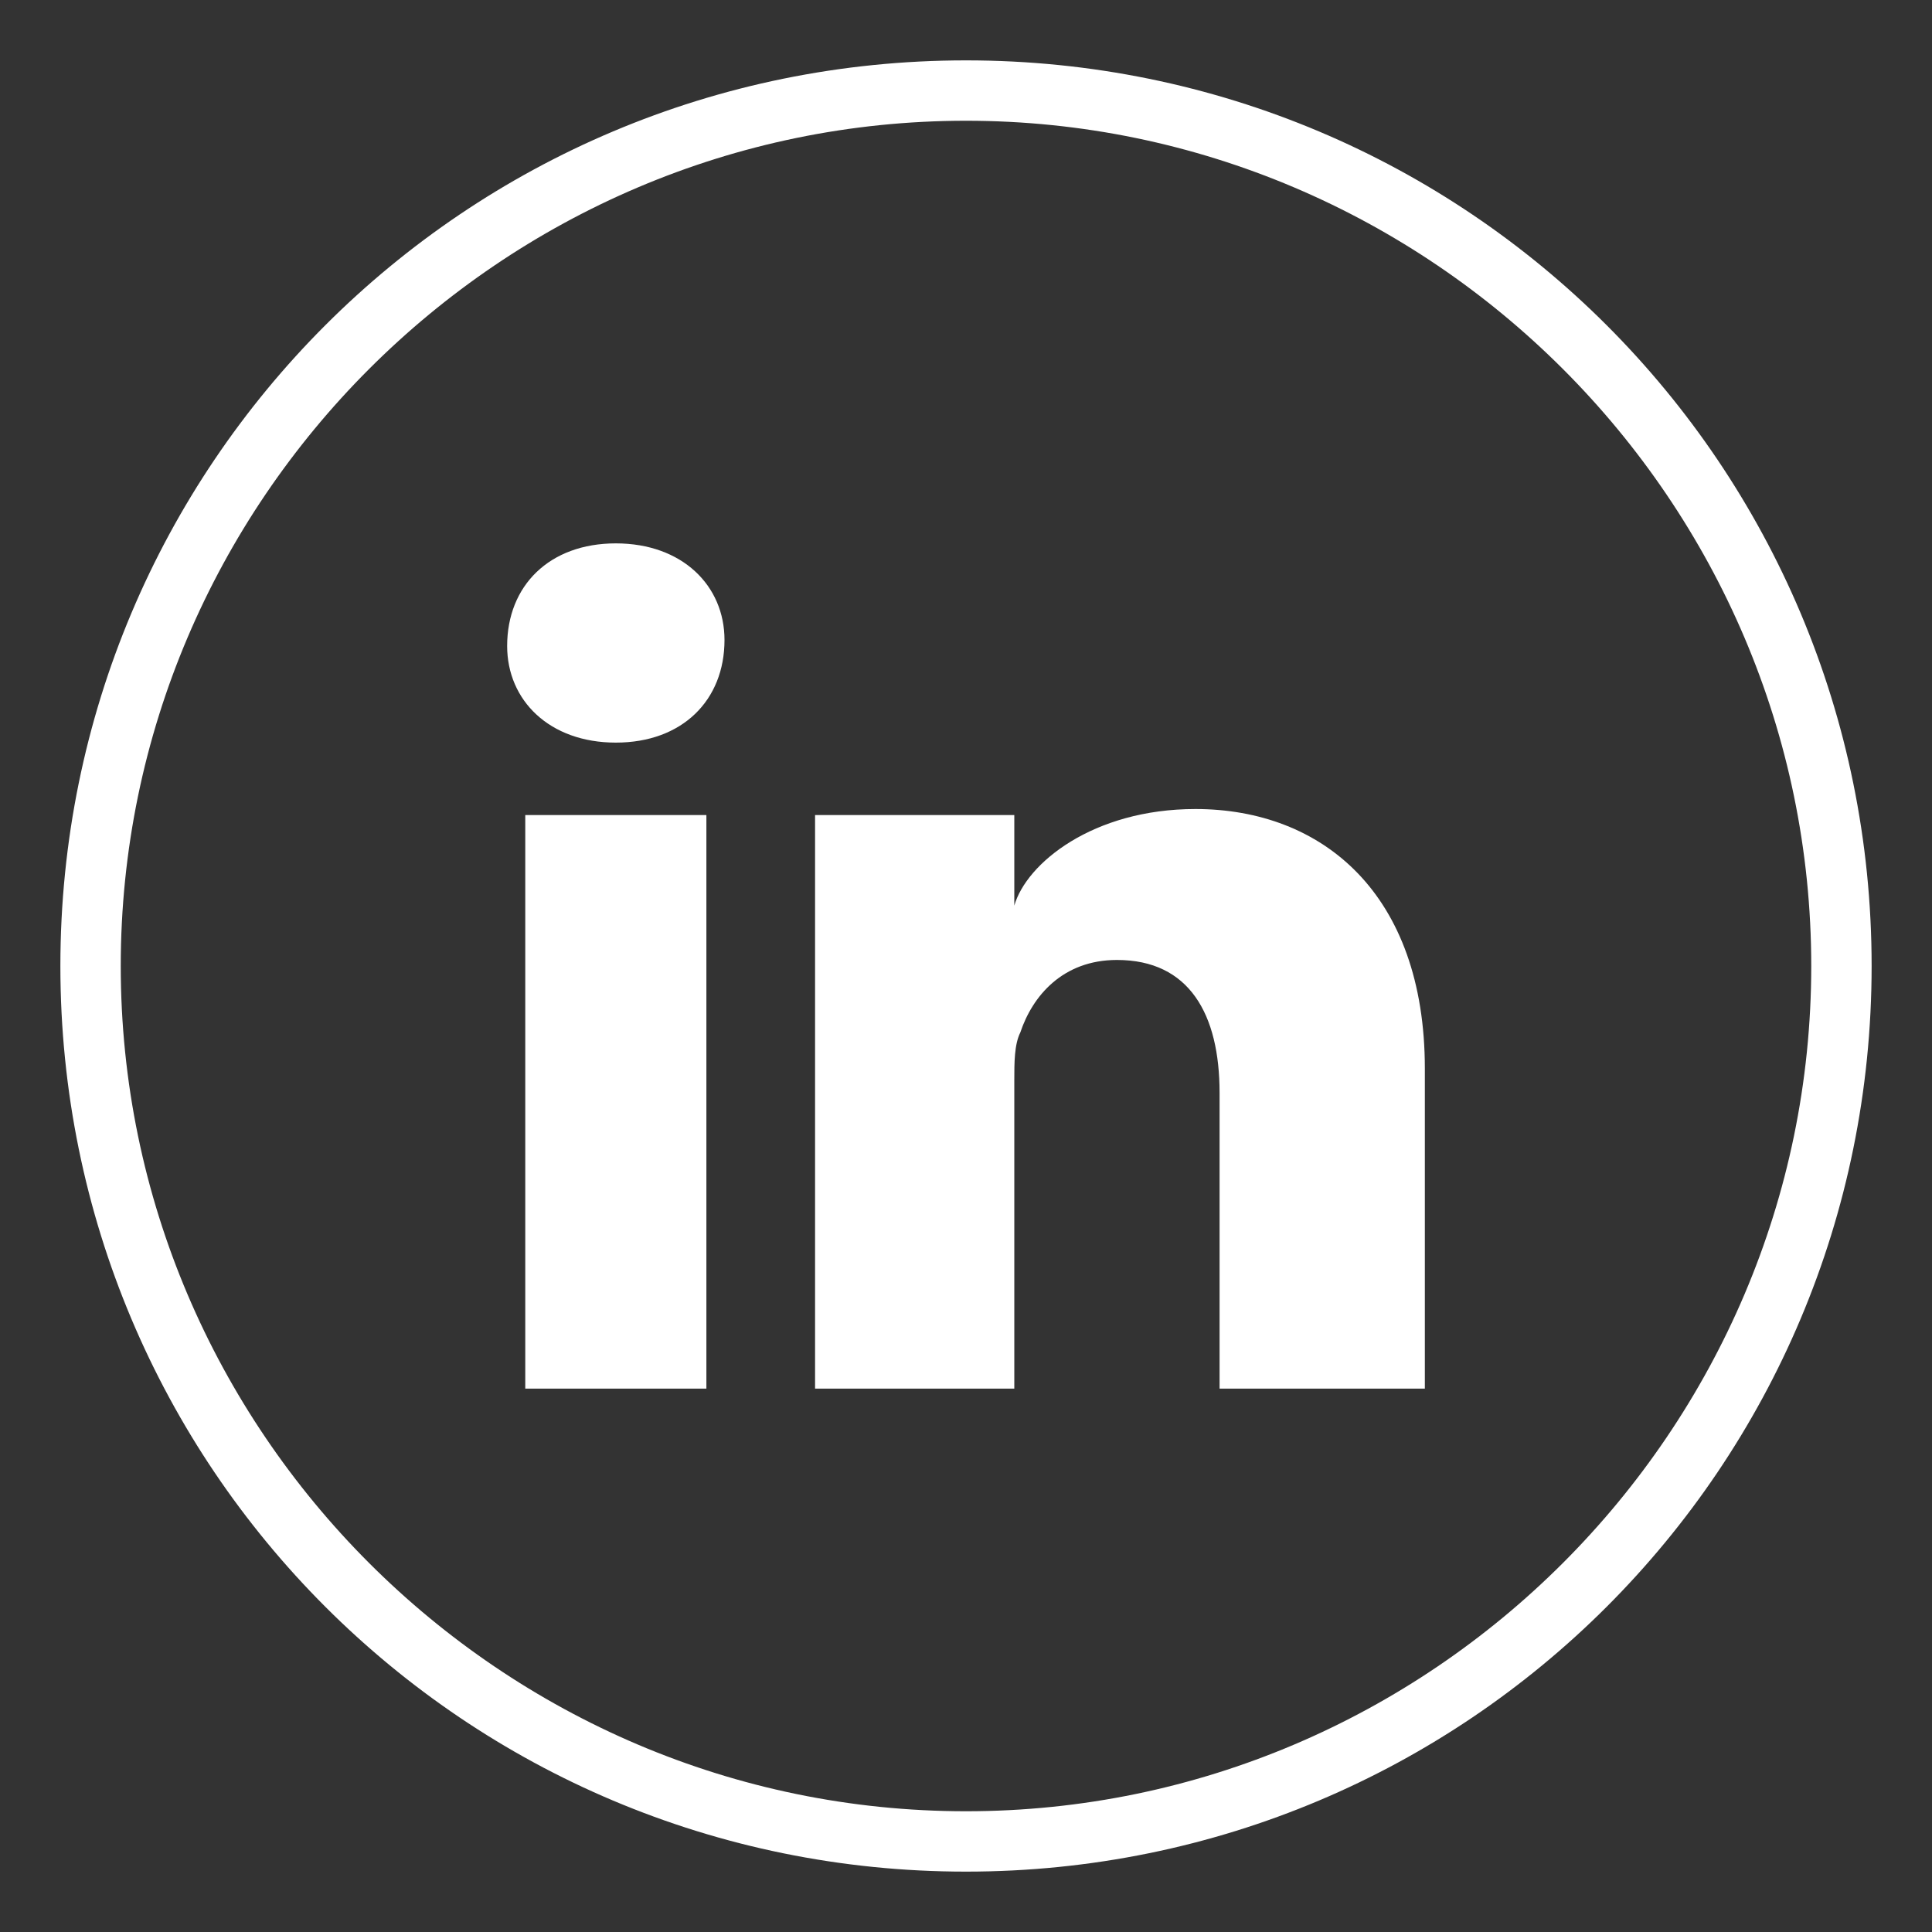
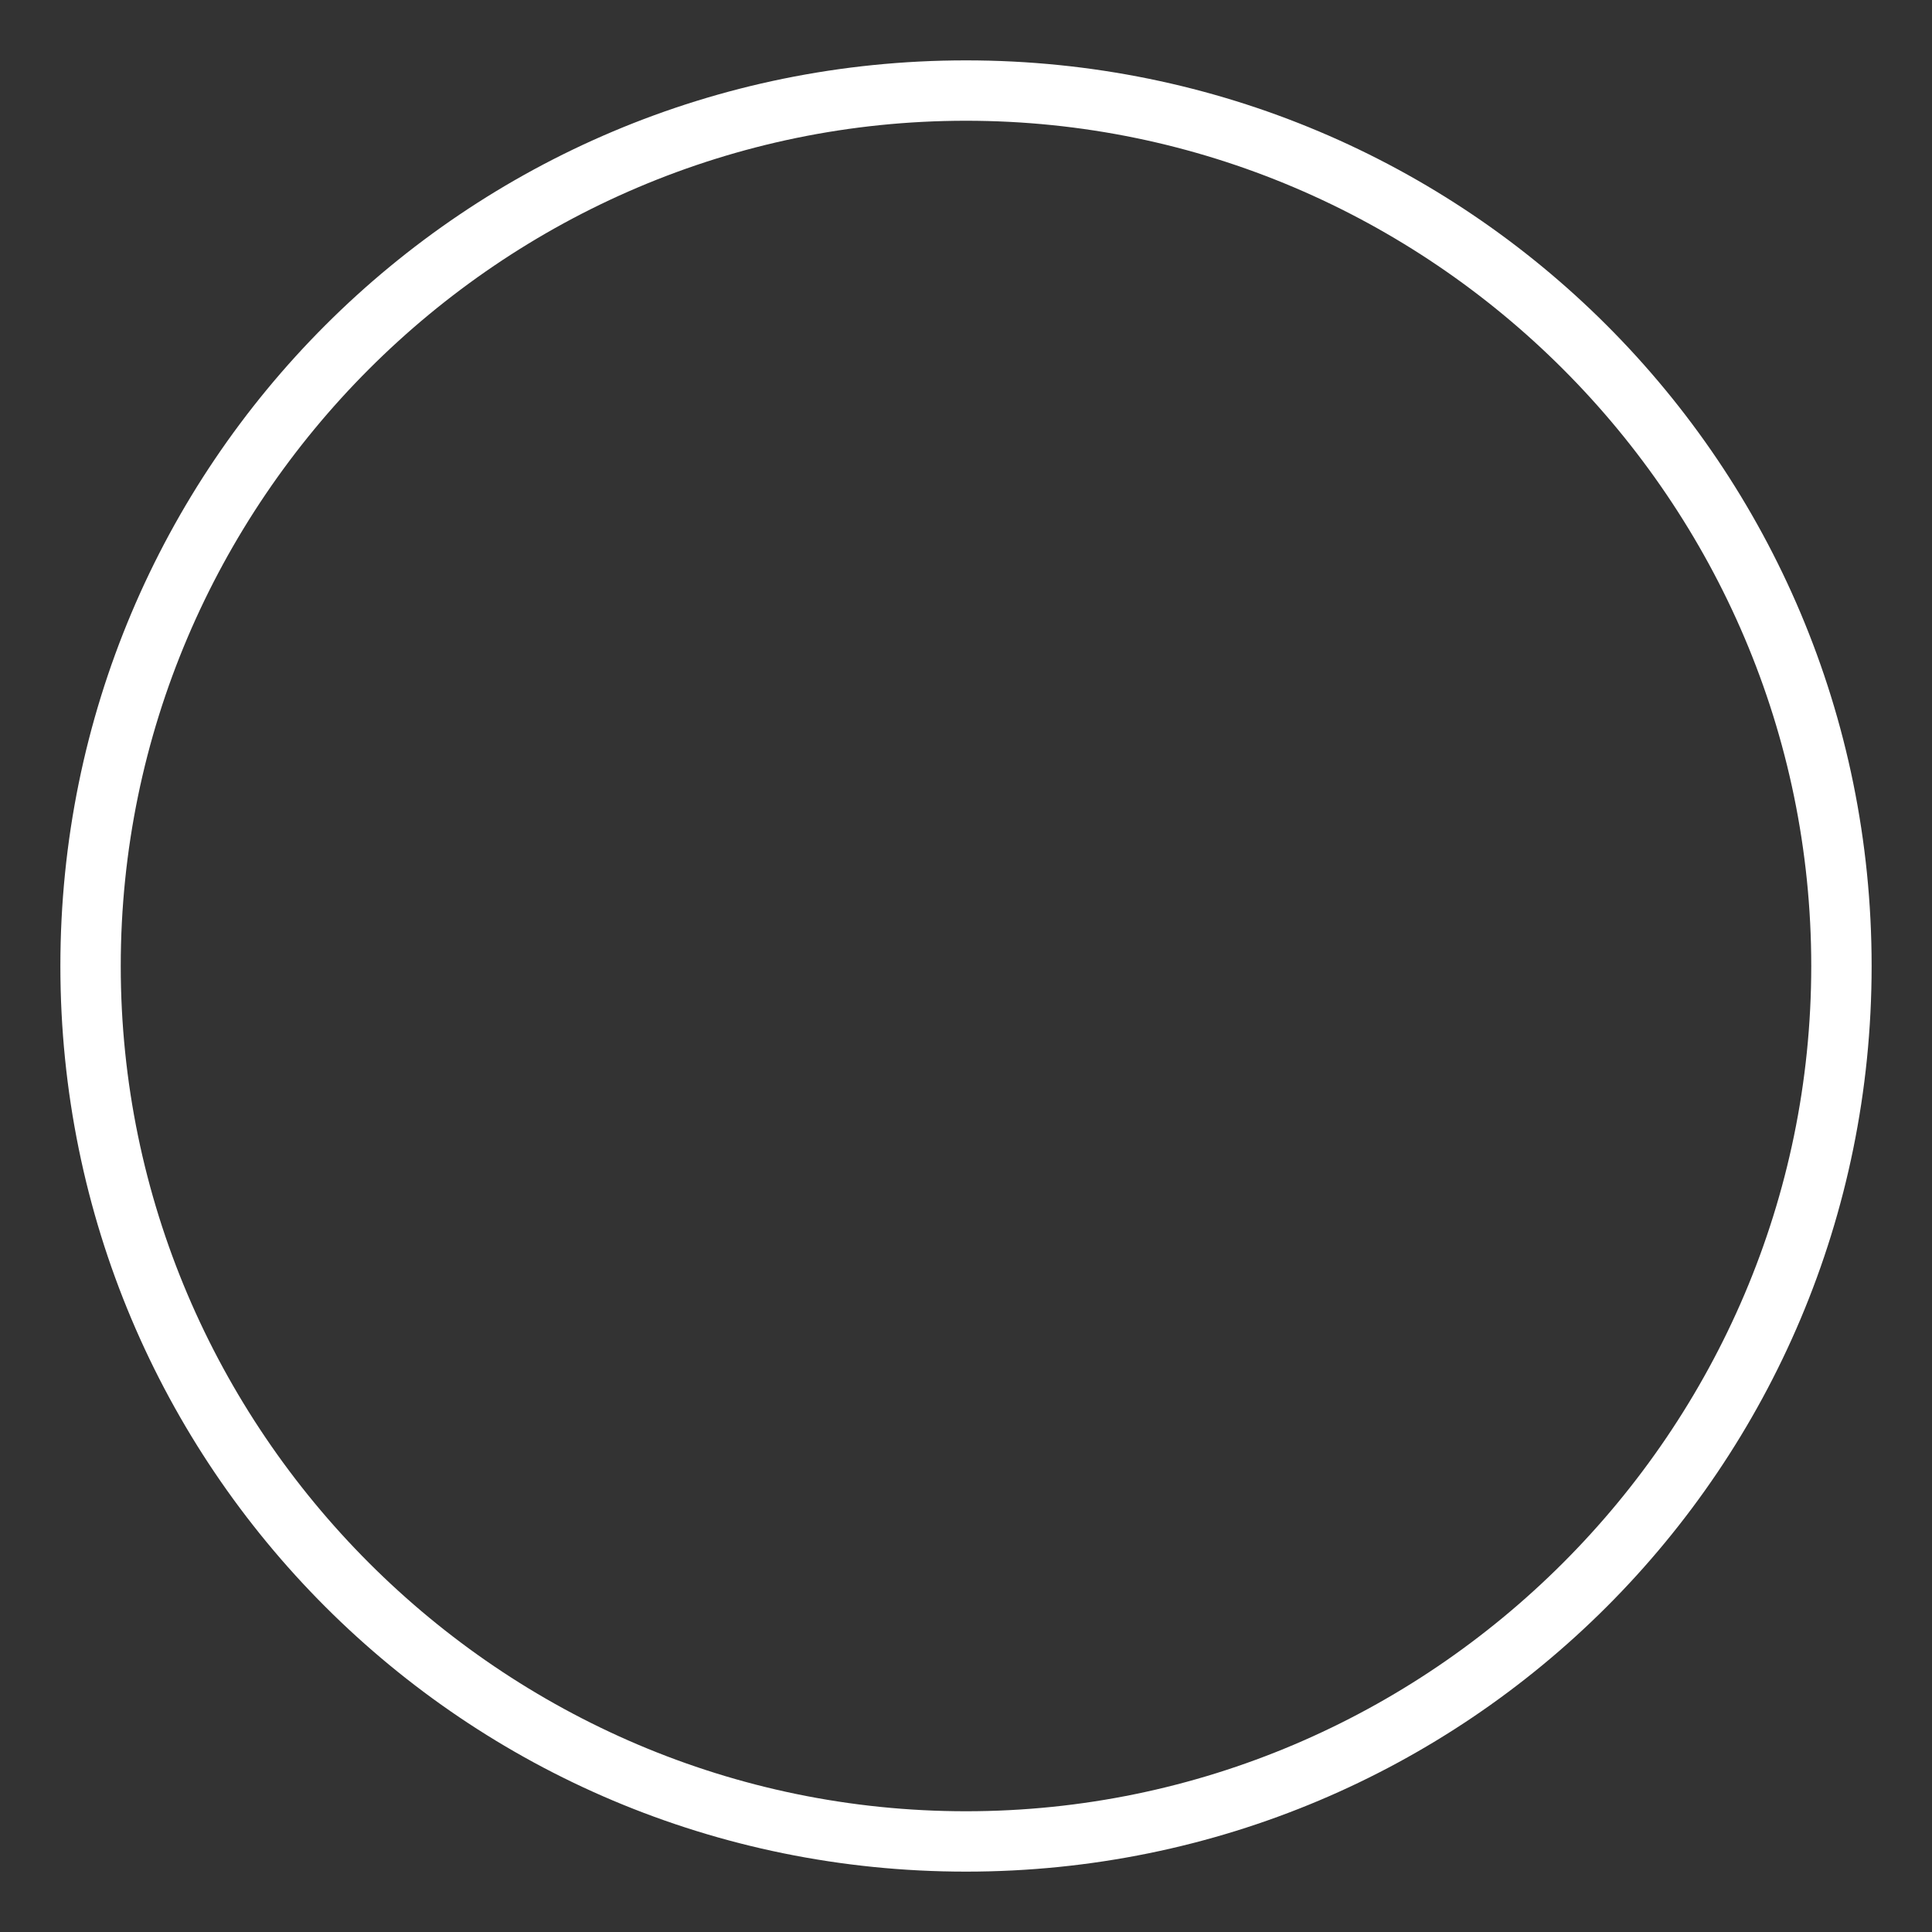
<svg xmlns="http://www.w3.org/2000/svg" version="1.1" id="Calque_1" x="0px" y="0px" viewBox="0 0 32 32" style="enable-background:new 0 0 32 32;" xml:space="preserve">
  <rect x="0" y="0" width="32" height="32" fill="#333333" stroke="none" />
  <style type="text/css">
	.st0{fill:#FFFFFF;}
	.st1{fill:#E8EAED;}
	.st2{opacity:0.6;}
</style>
  <g>
-     <path class="st0" d="M11.7,23h-3v-9.5h3V23z M10.2,12.3L10.2,12.3c-1.1,0-1.8-0.7-1.8-1.6C8.4,9.7,9.1,9,10.2,9   c1.1,0,1.8,0.7,1.8,1.6C12,11.6,11.3,12.3,10.2,12.3z M23.6,23h-3.4v-4.9c0-1.3-0.5-2.2-1.7-2.2c-0.9,0-1.4,0.6-1.6,1.2   c-0.1,0.2-0.1,0.5-0.1,0.8V23h-3.3c0,0,0-8.7,0-9.5h3.3V15c0.2-0.7,1.3-1.6,3-1.6c2.1,0,3.8,1.4,3.8,4.3V23z" />
    <g>
      <g>
        <path class="st0" d="M16,2c7.7,0,14,6.3,14,14s-6.3,14-14,14S2,23.7,2,16S8.3,2,16,2 M16,1C7.7,1,1,7.7,1,16s6.7,15,15,15     s15-6.7,15-15S24.3,1,16,1L16,1z" />
      </g>
    </g>
  </g>
</svg>